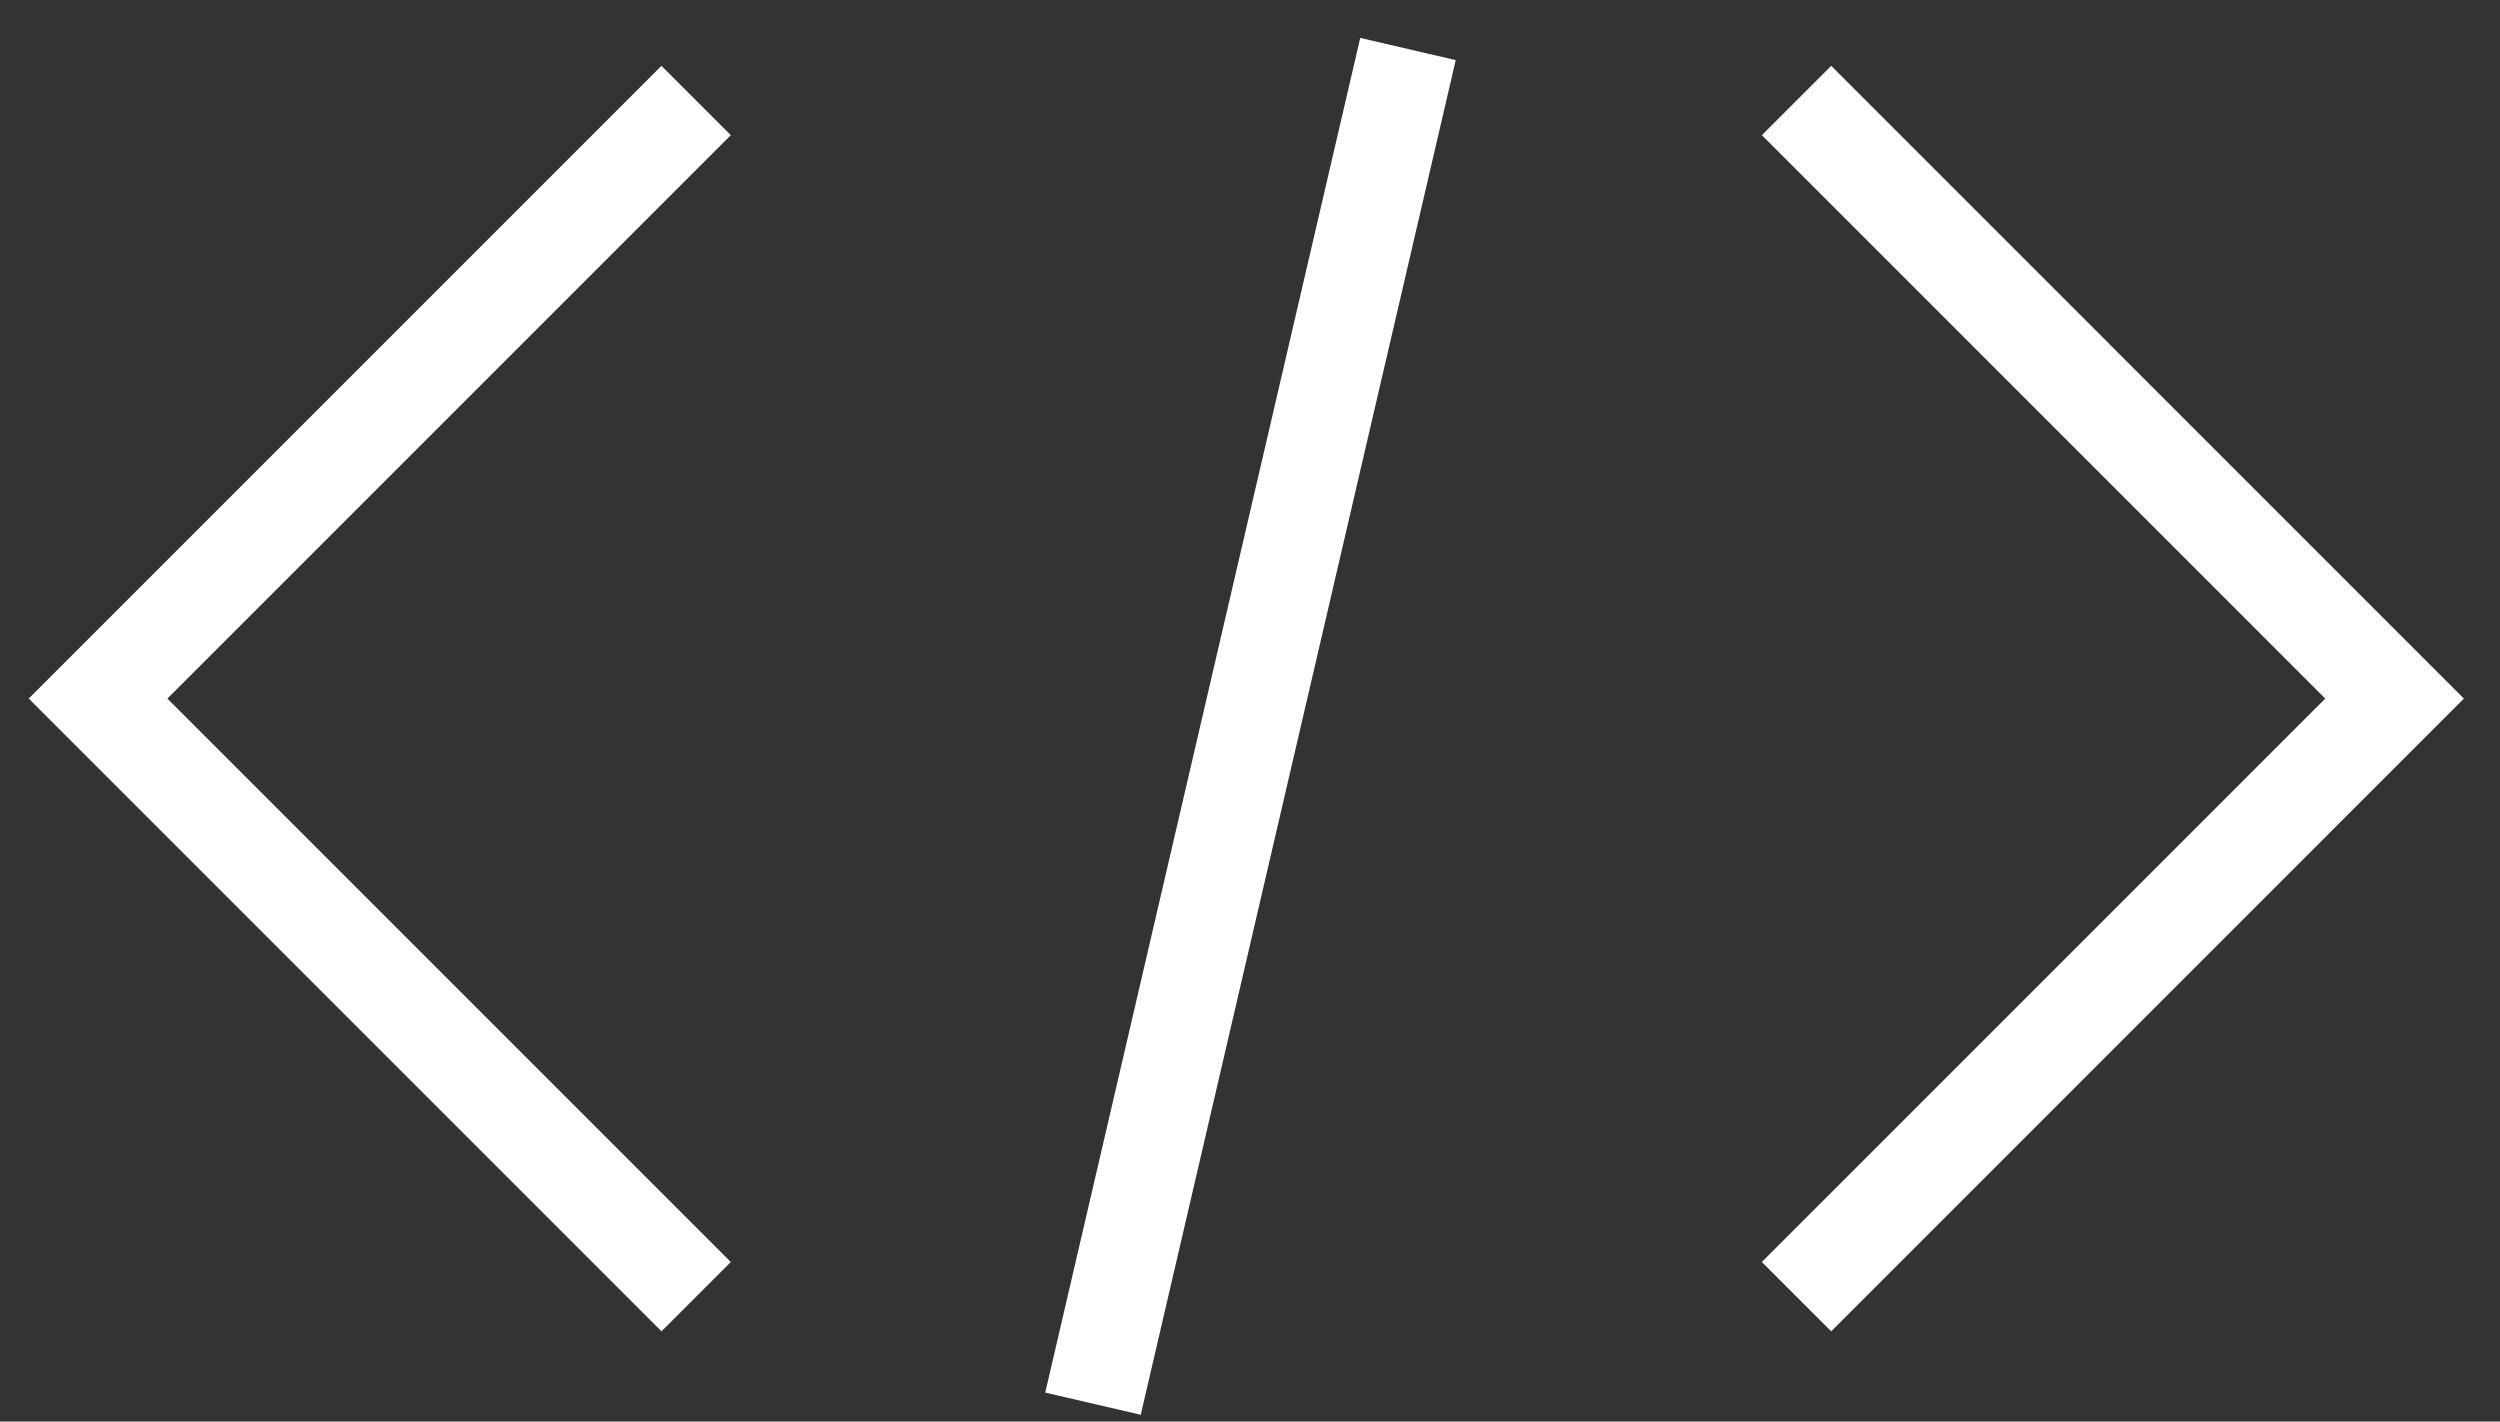
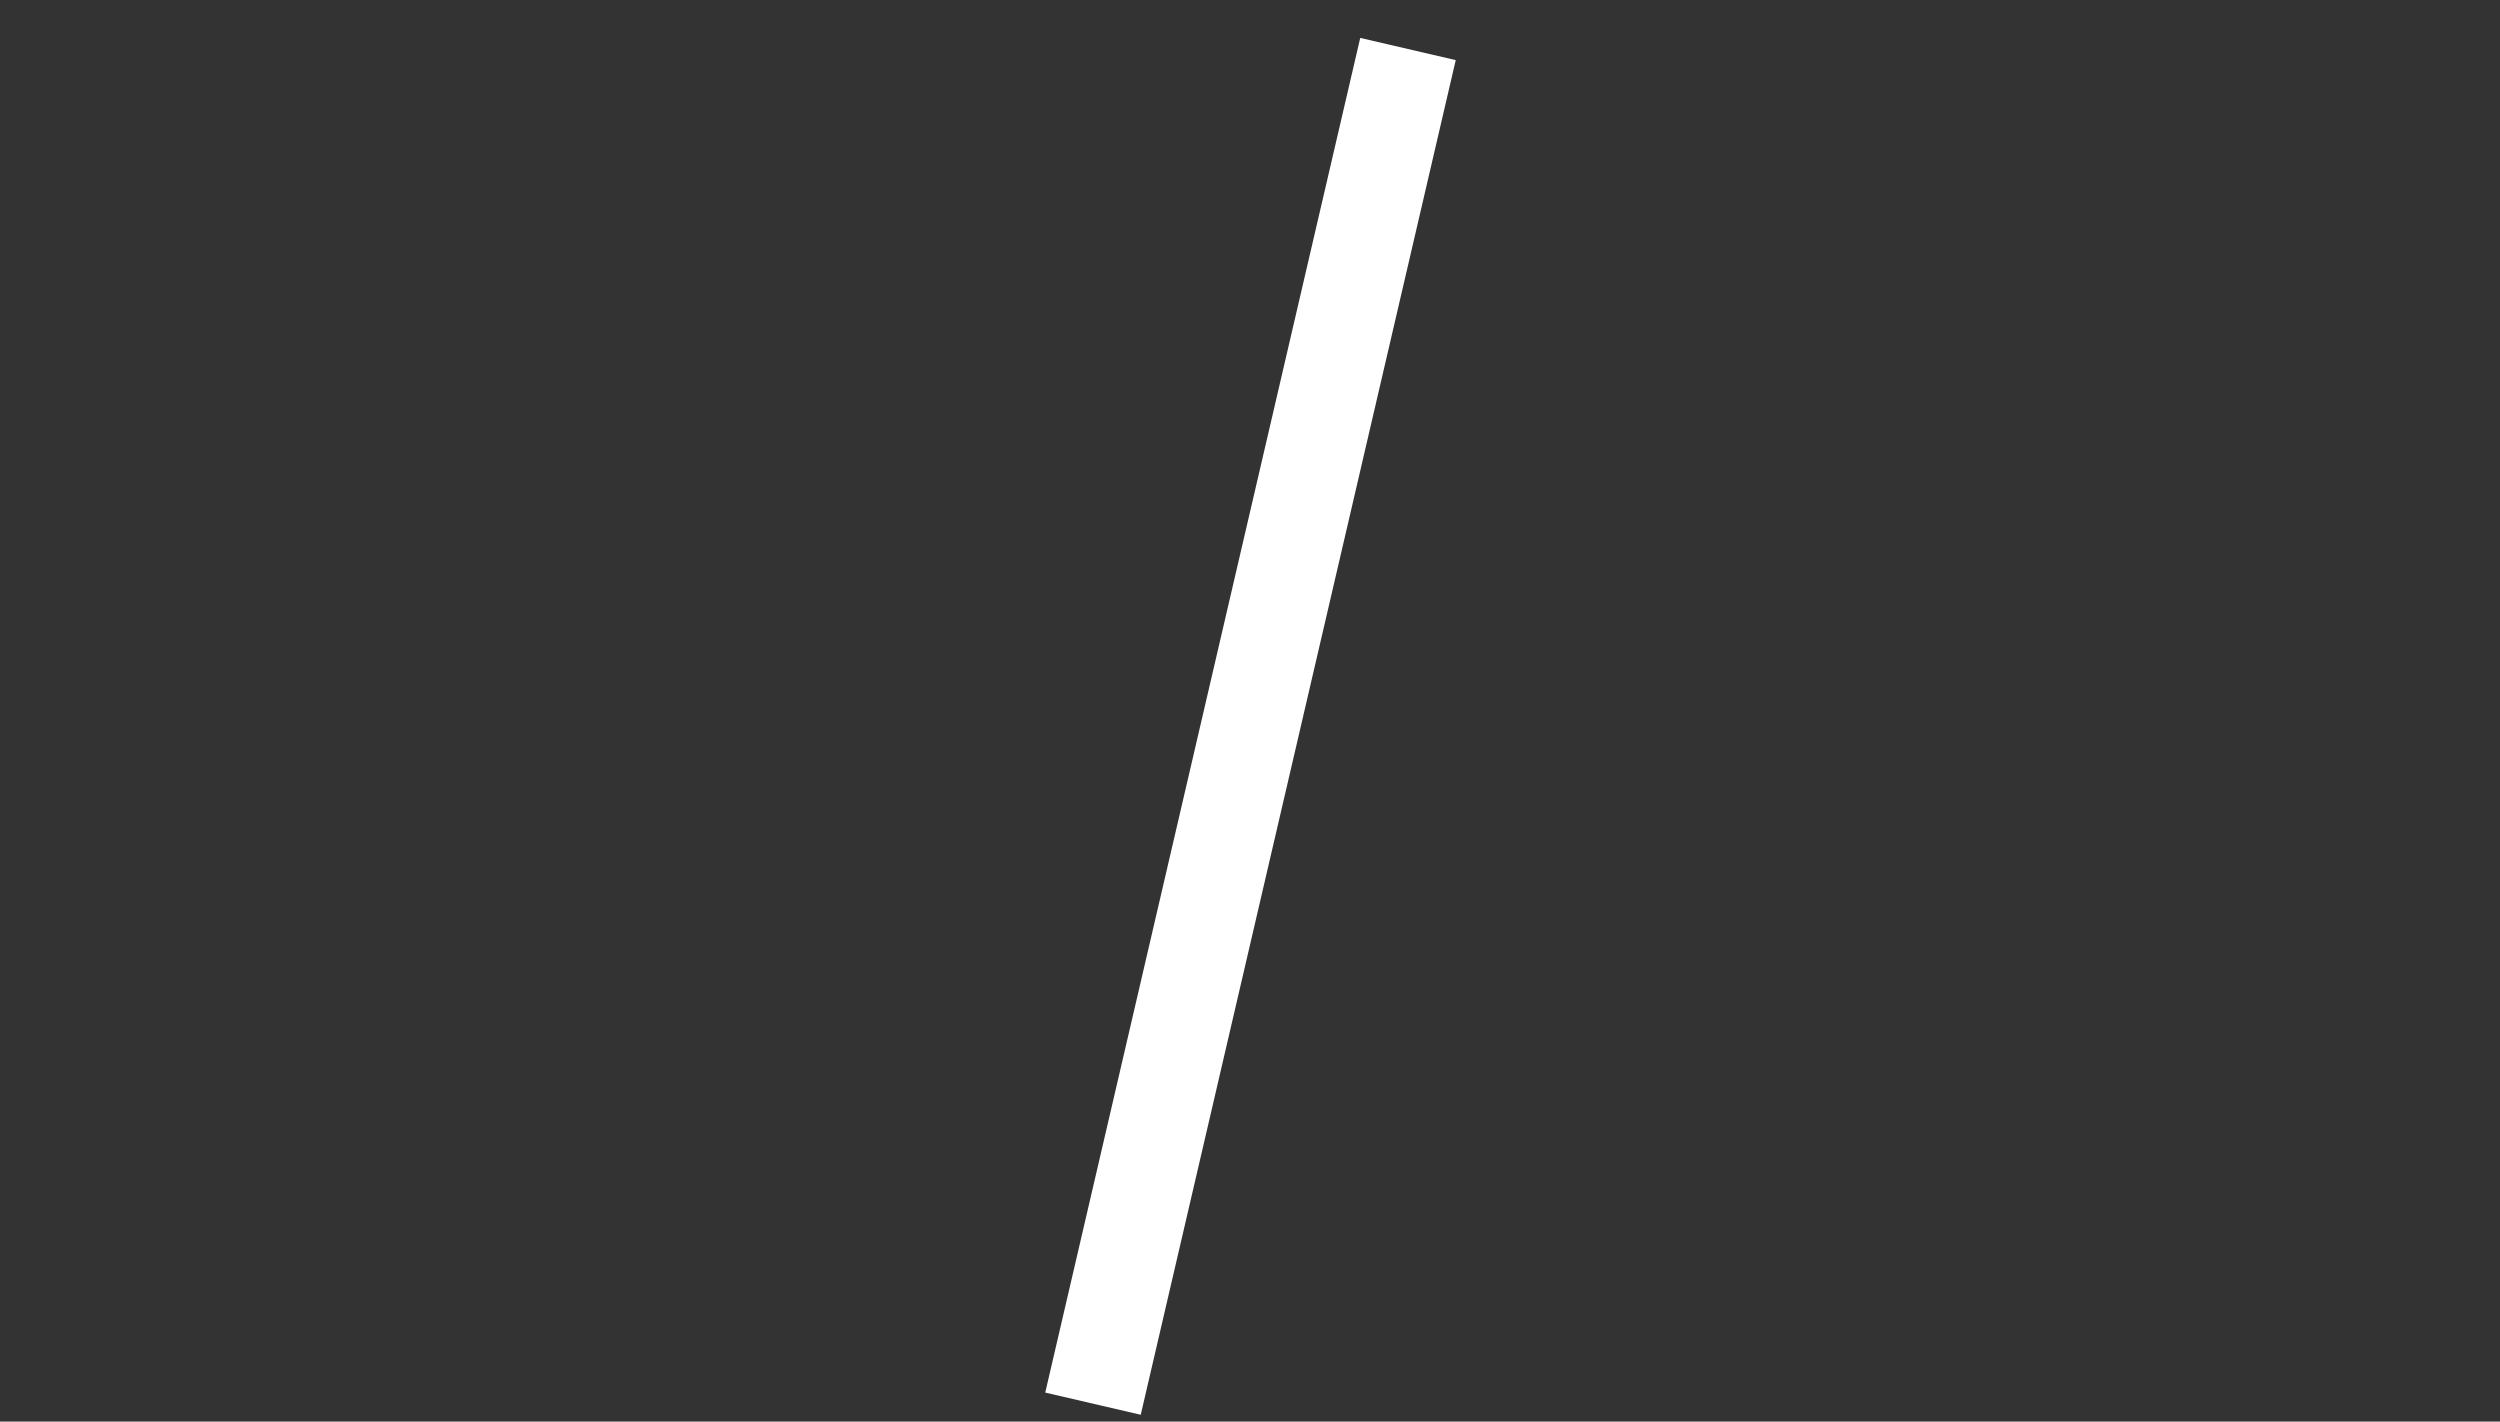
<svg xmlns="http://www.w3.org/2000/svg" width="51" height="29" viewBox="0 0 51 29" fill="none">
  <rect x="0" y="0" width="51" height="29" fill="#333333" stroke="none" />
-   <path d="M36.649 2.05L48.849 14.251L36.649 26.452" stroke="white" stroke-width="2" />
-   <path d="M14.201 26.452L2 14.251L14.201 2.05" stroke="white" stroke-width="2" />
  <path d="M28.723 1L22.297 28.635" stroke="white" stroke-width="2" />
</svg>